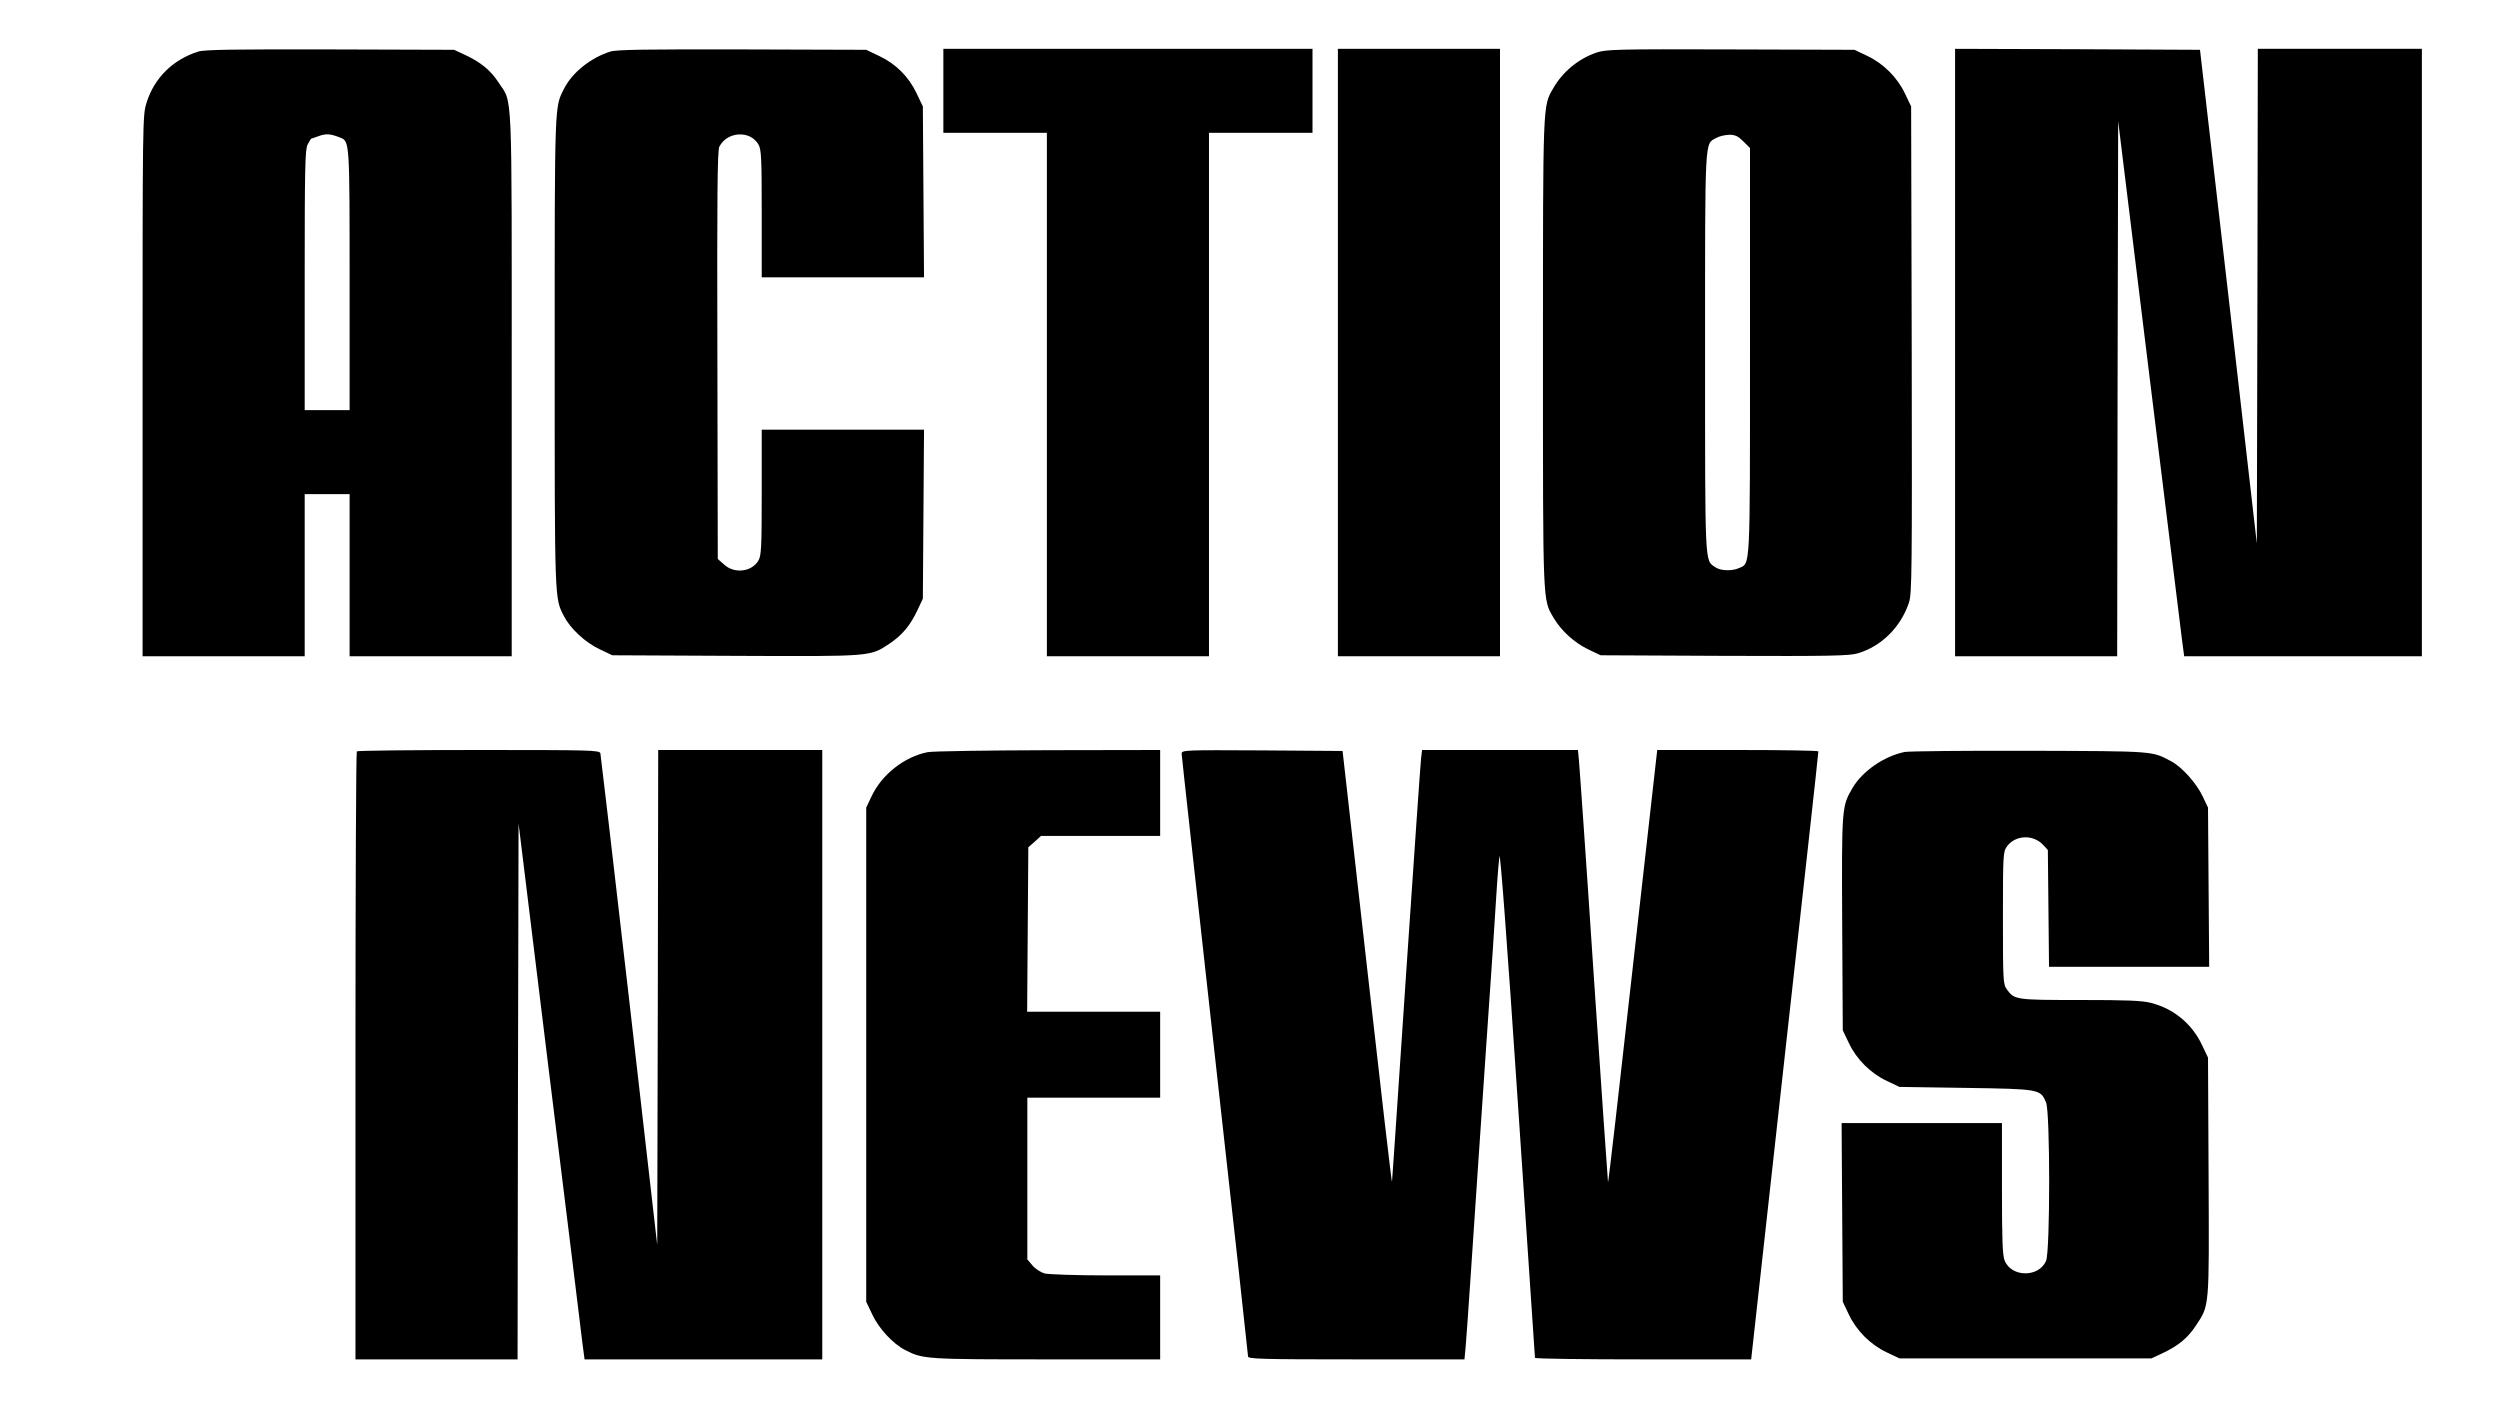
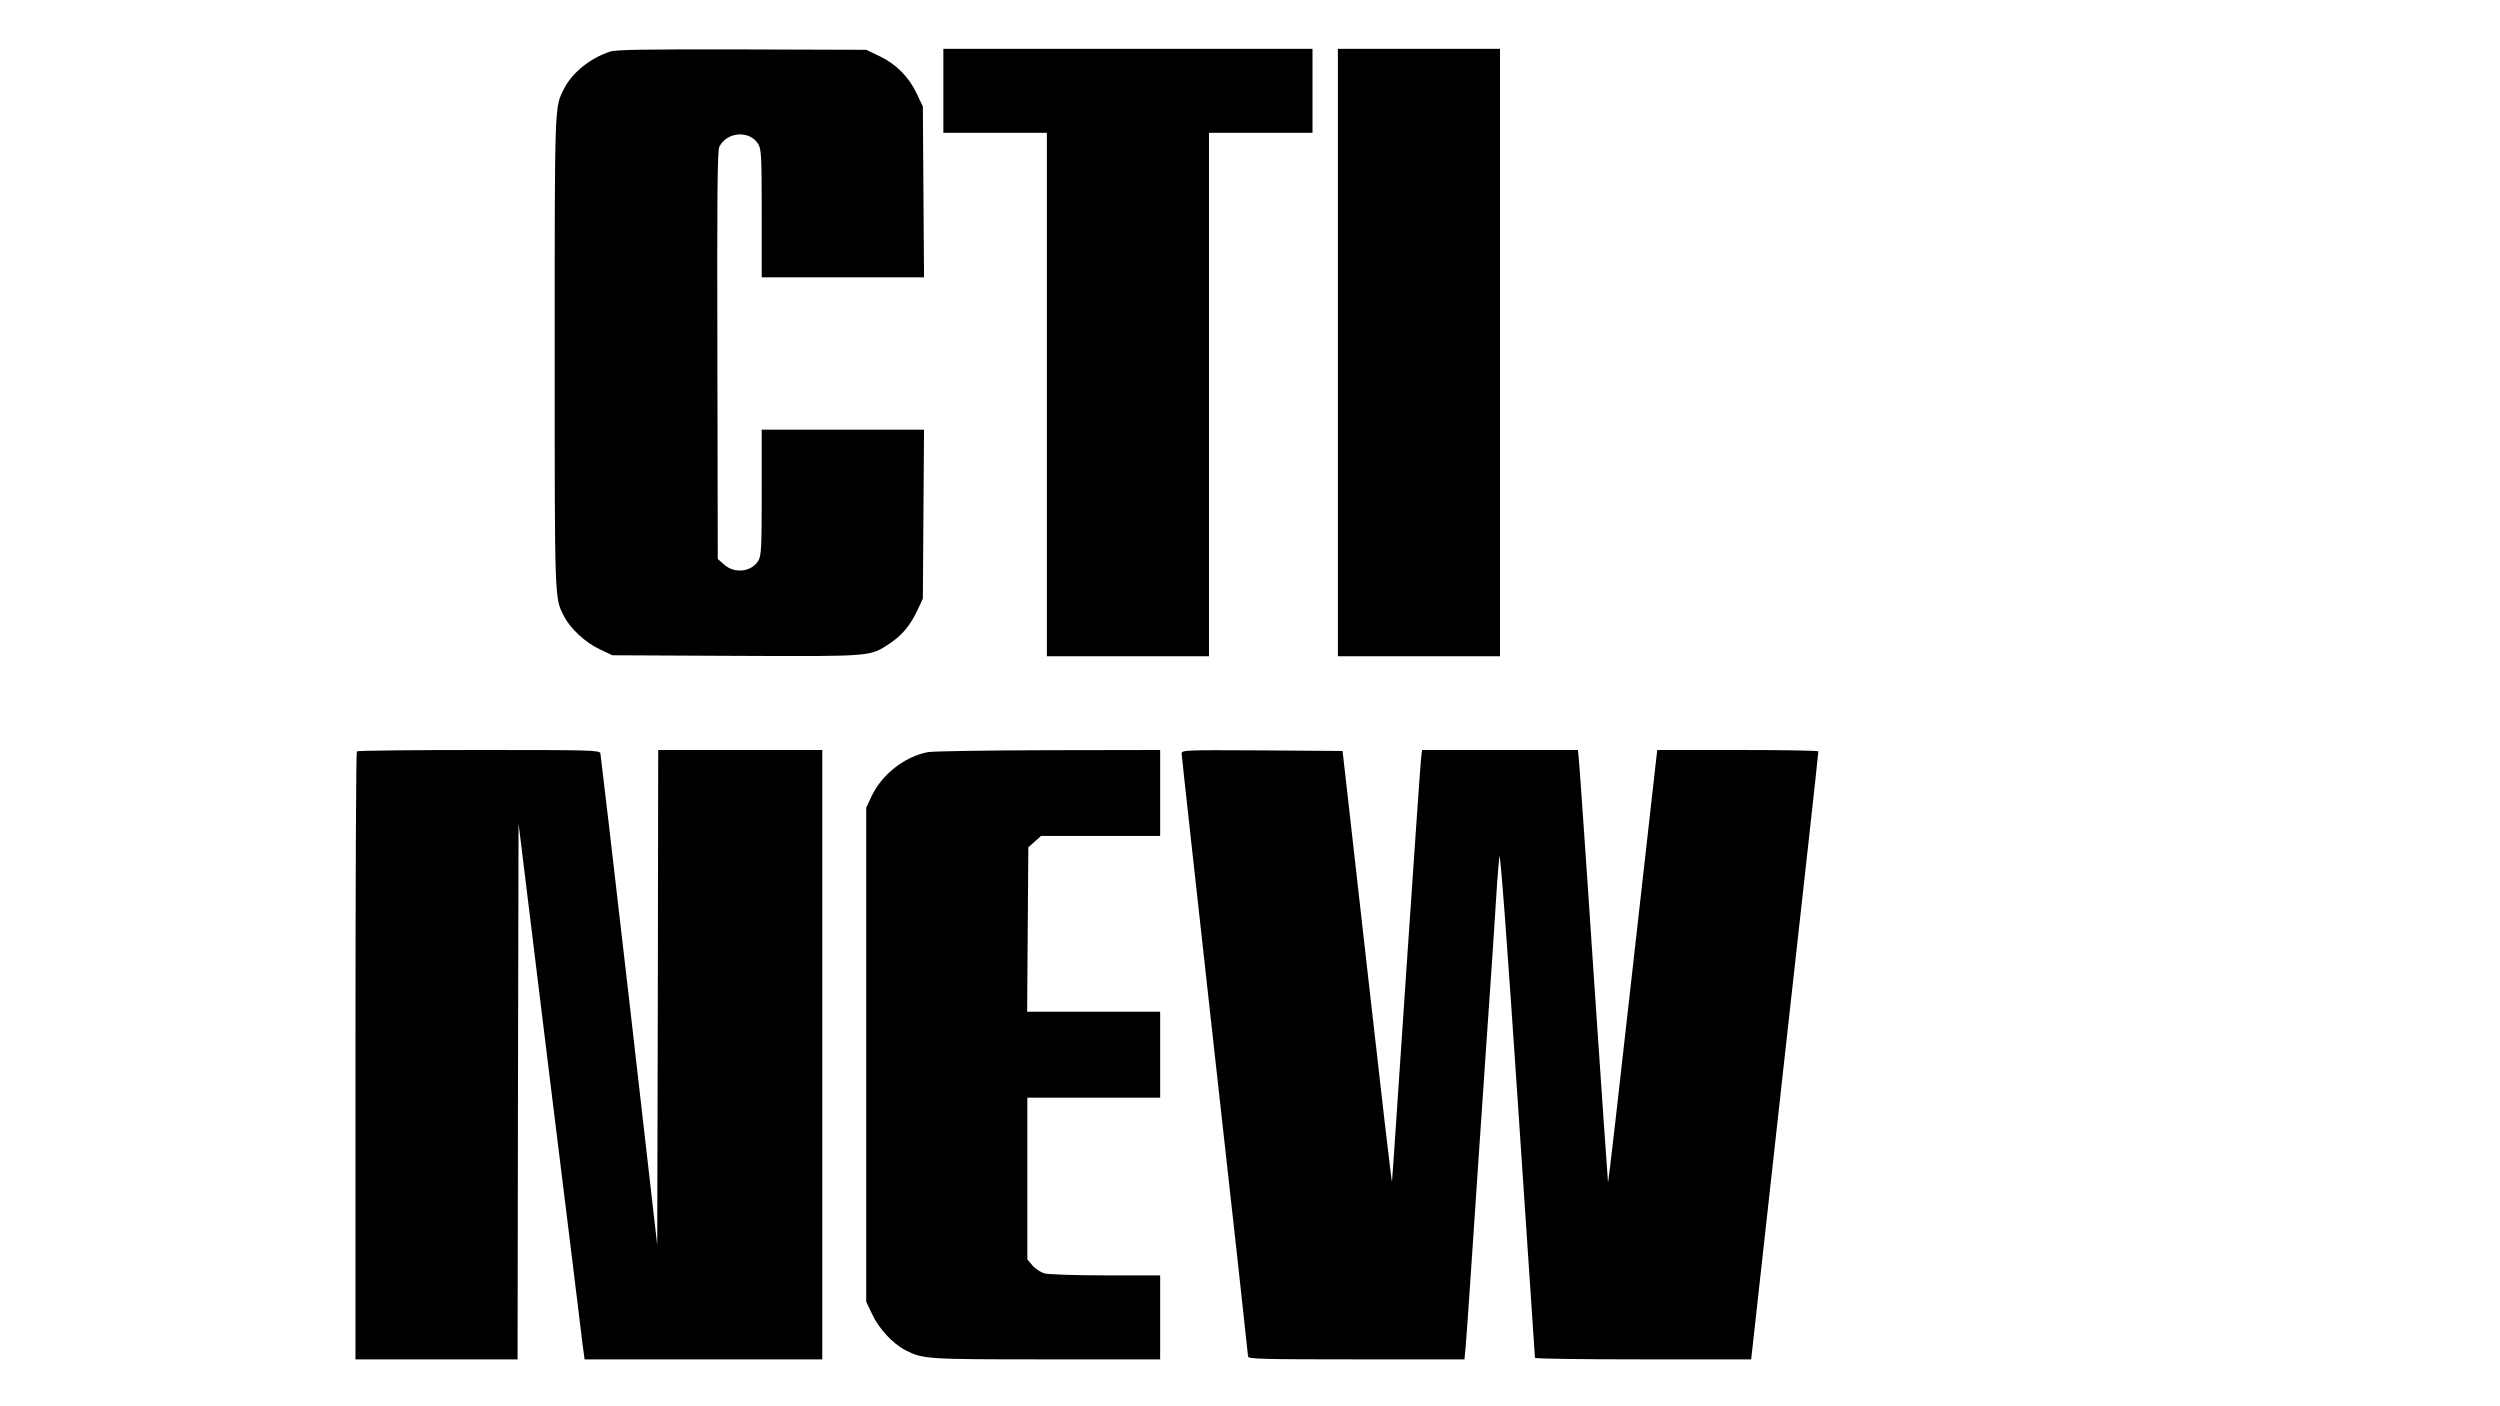
<svg xmlns="http://www.w3.org/2000/svg" version="1.0" width="1280pt" height="720pt" viewBox="0 0 1280 720" preserveAspectRatio="xMidYMid meet">
  <g transform="translate(0,720) scale(0.1,-0.1)" fill="#000000" stroke="none">
-     <path d="M1015 6936 c-130 -41 -226 -136 -265 -263 -20 -64 -20 -90 -20 -1449 l0 -1384 415 0 415 0 0 415 0 415 115 0 115 0 0 -415 0 -415 415 0 415 0 0 1393 c0 1549 5 1434 -67 1544 -41 63 -91 104 -170 141 l-58 27 -635 2 c-492 1 -644 -1 -675 -11z m728 -441 c47 -19 47 -21 47 -730 l0 -665 -115 0 -115 0 0 665 c0 577 2 670 15 695 9 17 17 30 18 30 1 0 20 6 41 14 37 13 59 11 109 -9z" />
    <path d="M3125 6936 c-101 -32 -195 -107 -237 -190 -49 -96 -48 -63 -48 -1351 0 -1288 -1 -1255 48 -1351 32 -62 109 -134 182 -168 l65 -31 633 -3 c703 -3 685 -4 787 63 65 44 105 92 143 172 l27 58 3 433 3 432 -416 0 -415 0 0 -321 c0 -281 -2 -324 -17 -349 -34 -58 -122 -69 -175 -21 l-33 29 -2 1044 c-2 815 0 1048 10 1067 40 78 157 85 200 12 15 -26 17 -67 17 -355 l0 -326 415 0 416 0 -3 438 -3 437 -32 67 c-40 85 -106 151 -191 191 l-67 32 -635 2 c-493 1 -644 -1 -675 -11z" />
    <path d="M4830 6735 l0 -215 265 0 265 0 0 -1340 0 -1340 415 0 415 0 0 1340 0 1340 265 0 265 0 0 215 0 215 -945 0 -945 0 0 -215z" />
    <path d="M6850 5395 l0 -1555 415 0 415 0 0 1555 0 1555 -415 0 -415 0 0 -1555z" />
-     <path d="M8175 6931 c-93 -31 -175 -99 -223 -184 -53 -93 -52 -60 -52 -1354 0 -1303 -2 -1260 55 -1357 39 -66 104 -125 175 -160 l65 -31 633 -3 c541 -2 641 0 684 13 121 36 220 134 262 260 15 47 16 157 14 1295 l-3 1245 -31 65 c-39 83 -111 155 -194 194 l-65 31 -635 2 c-580 2 -639 0 -685 -16z m751 -455 l34 -34 0 -1041 c0 -1132 2 -1083 -55 -1109 -36 -17 -96 -15 -123 4 -54 38 -52 -11 -52 1099 0 1122 -3 1066 58 1099 15 9 44 15 66 16 30 0 45 -7 72 -34z" />
-     <path d="M10010 5395 l0 -1555 415 0 415 0 2 1370 3 1370 158 -1288 c87 -708 163 -1324 169 -1369 l11 -83 608 0 609 0 0 1555 0 1555 -420 0 -420 0 -2 -1266 -3 -1267 -145 1264 -146 1264 -627 3 -627 2 0 -1555z" />
    <path d="M1827 3353 c-4 -3 -7 -705 -7 -1560 l0 -1553 415 0 415 0 2 1372 3 1372 158 -1289 c88 -710 164 -1327 169 -1372 l11 -83 608 0 609 0 0 1560 0 1560 -420 0 -420 0 -2 -1267 -3 -1268 -143 1250 c-79 688 -146 1258 -148 1268 -5 16 -43 17 -623 17 -340 0 -621 -3 -624 -7z" />
    <path d="M4750 3349 c-119 -23 -236 -115 -288 -227 l-27 -57 0 -1265 0 -1265 31 -65 c34 -73 106 -150 168 -182 91 -47 107 -48 724 -48 l582 0 0 215 0 215 -277 0 c-159 0 -294 5 -315 10 -20 6 -48 24 -62 41 l-26 31 0 414 0 414 340 0 340 0 0 220 0 220 -340 0 -341 0 3 421 3 421 33 29 32 29 305 0 305 0 0 220 0 220 -572 -1 c-315 -1 -593 -5 -618 -10z" />
    <path d="M6050 3341 c0 -10 77 -705 170 -1545 94 -839 170 -1533 170 -1541 0 -13 69 -15 554 -15 l554 0 6 63 c3 34 15 199 26 367 23 350 54 798 75 1110 27 386 55 803 60 895 3 50 9 113 12 140 4 32 39 -432 94 -1255 48 -718 88 -1308 88 -1312 1 -5 250 -8 554 -8 l553 0 172 1553 c95 853 173 1555 172 1560 0 4 -186 7 -413 7 l-412 0 -125 -1111 c-68 -611 -125 -1107 -127 -1102 -1 4 -34 481 -73 1058 -38 578 -73 1074 -76 1103 l-5 52 -399 0 -399 0 -5 -42 c-3 -24 -37 -515 -76 -1093 -39 -577 -71 -1061 -73 -1075 -1 -14 -58 477 -127 1090 l-126 1115 -412 3 c-398 2 -412 2 -412 -17z" />
-     <path d="M9752 3350 c-106 -22 -217 -98 -268 -186 -54 -93 -55 -98 -52 -691 l3 -548 31 -65 c39 -83 111 -155 194 -194 l65 -31 340 -5 c380 -6 382 -6 411 -75 21 -50 21 -760 0 -810 -36 -86 -176 -86 -212 0 -11 27 -14 102 -14 370 l0 335 -410 0 -411 0 3 -457 3 -458 31 -65 c39 -83 111 -155 194 -194 l65 -31 645 0 645 0 58 27 c79 37 129 78 170 141 70 106 68 85 65 763 l-3 609 -31 65 c-51 108 -144 185 -260 215 -46 12 -124 15 -364 15 -328 0 -336 1 -374 53 -20 28 -21 39 -21 367 0 328 1 339 21 367 43 58 134 62 185 7 l24 -26 3 -299 3 -299 410 0 410 0 -3 408 -3 407 -27 57 c-32 68 -107 152 -163 181 -98 52 -79 51 -720 53 -330 1 -619 -2 -643 -6z" />
  </g>
</svg>